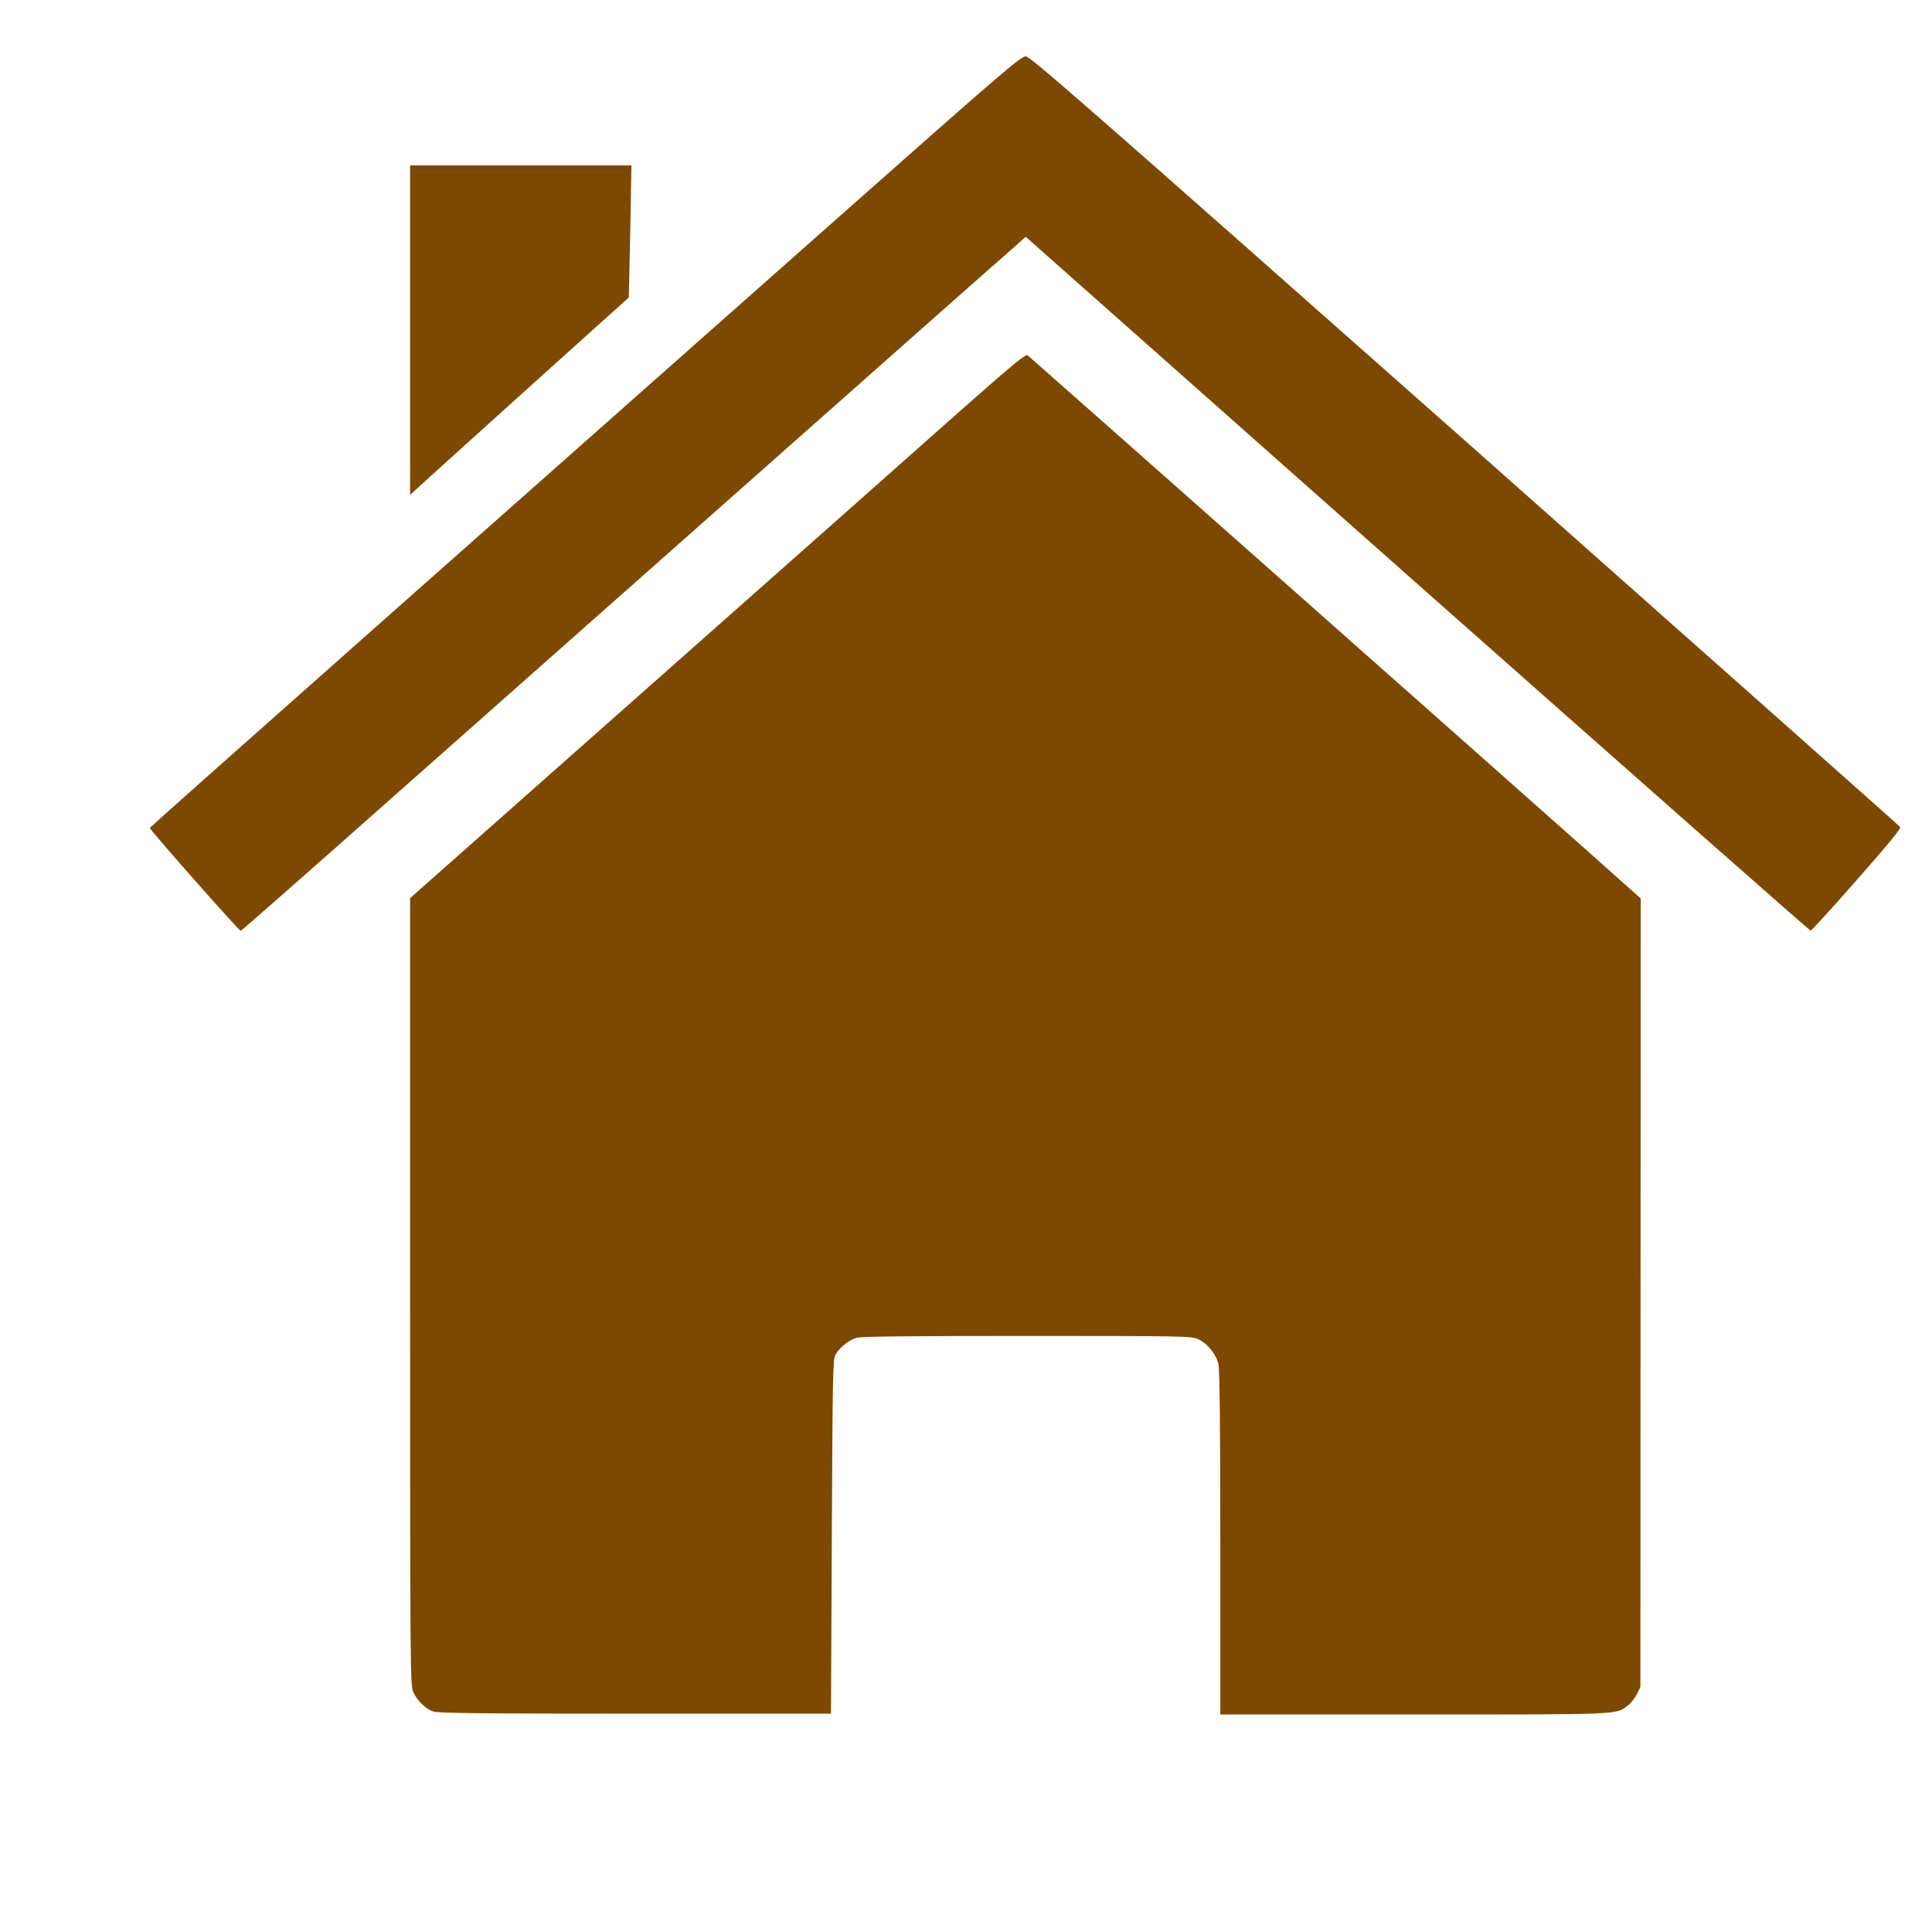
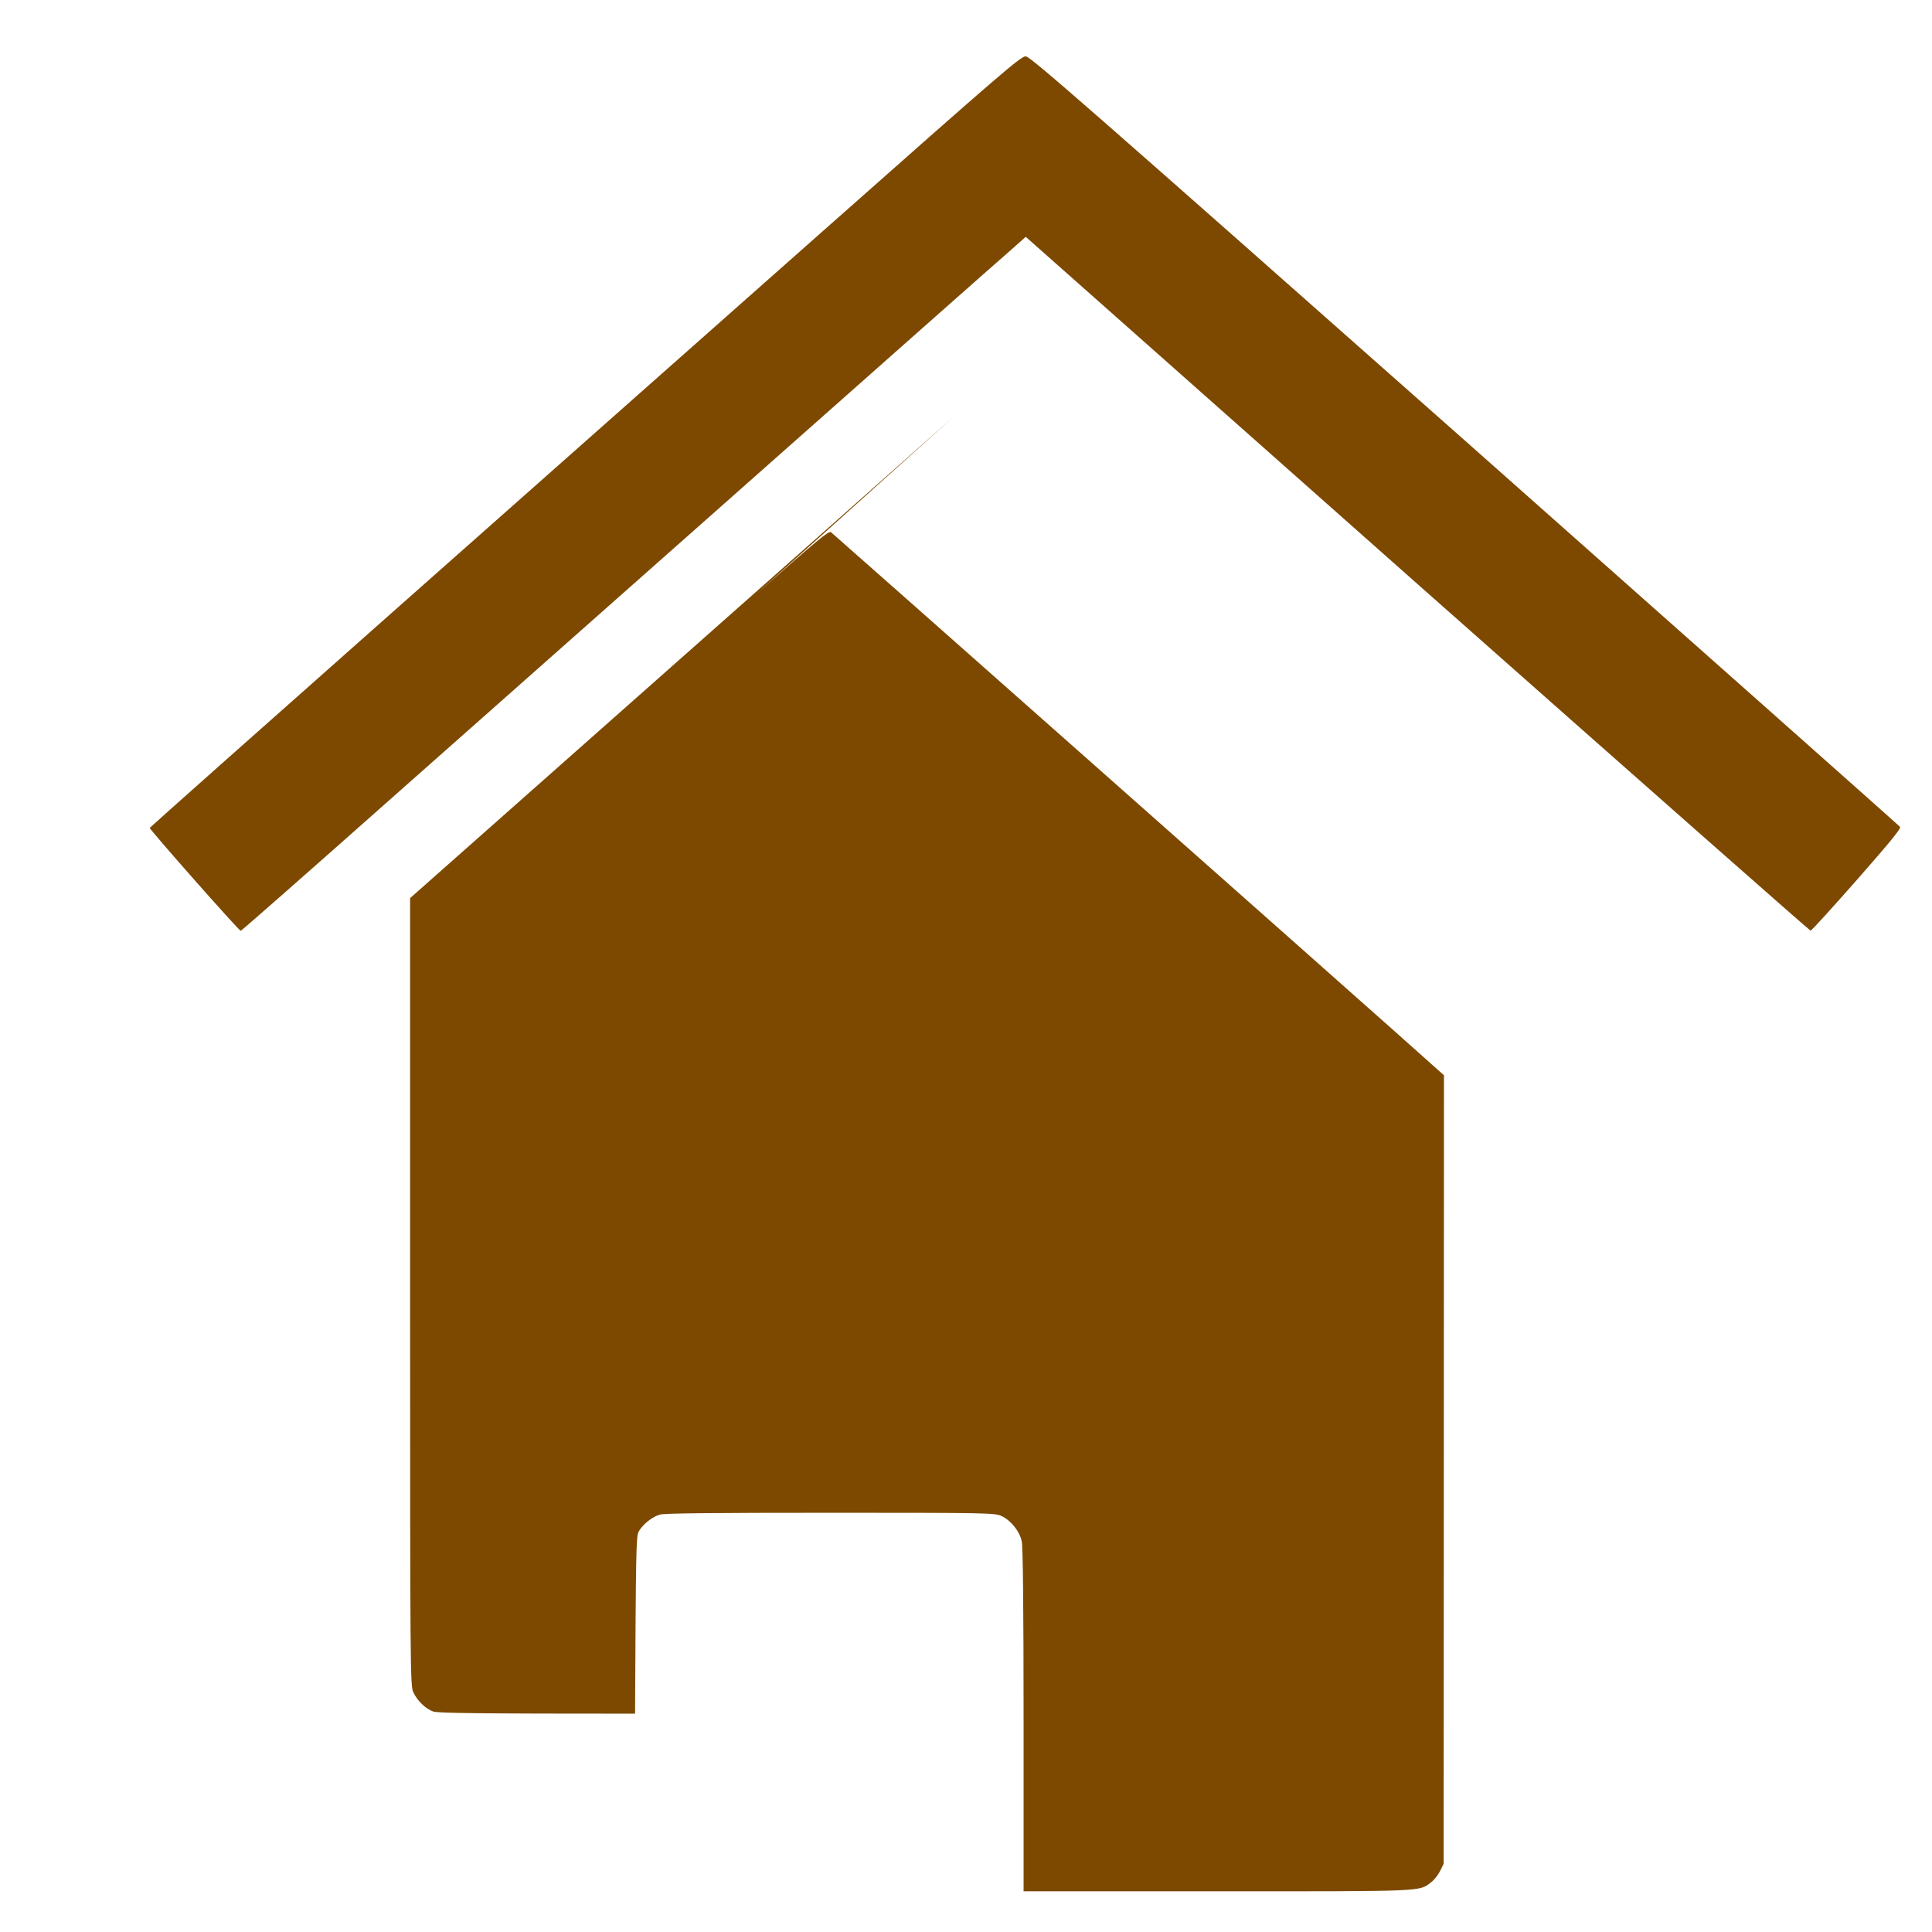
<svg xmlns="http://www.w3.org/2000/svg" version="1.0" width="1280pt" height="1280pt" viewBox="0 0 1280 1280" preserveAspectRatio="xMidYMid meet">
  <g transform="translate(0,1280) scale(0.11,-0.11)" fill="#7D4900" stroke="none">
    <path d="M4969 10256 c-646 -572 -1825 -1616 -2620 -2320 -794 -703 -1445 -1282 -1447 -1286 -3 -8 537 -620 548 -620 4 0 407 354 896 788 489 433 1515 1341 2278 2017 764 677 1426 1263 1472 1302 l82 73 2358 -2090 c1298 -1149 2364 -2089 2369 -2089 6 0 131 138 279 306 196 223 267 309 260 319 -5 7 -1185 1054 -2621 2327 -2305 2040 -2617 2313 -2645 2314 -30 1 -146 -100 -1209 -1041z" />
-     <path d="M2470 9648 l0 -992 33 30 c31 30 1280 1156 1284 1158 0 1 5 180 9 399 l7 397 -667 0 -666 0 0 -992z" />
-     <path d="M5744 9127 c-236 -210 -1070 -949 -1852 -1641 l-1422 -1259 0 -2371 c0 -2275 1 -2373 19 -2411 23 -51 74 -101 120 -117 28 -10 286 -13 1216 -13 l1180 0 5 1065 c5 985 6 1067 22 1097 23 42 80 88 127 102 28 8 315 11 1027 11 939 0 991 -1 1030 -19 57 -26 110 -92 123 -153 7 -33 11 -392 11 -1078 l0 -1030 1163 0 c1261 0 1218 -2 1291 54 19 14 43 45 55 69 l21 43 1 2375 1 2374 -314 280 c-289 258 -3344 2963 -3378 2991 -13 10 -83 -48 -446 -369z" />
+     <path d="M5744 9127 c-236 -210 -1070 -949 -1852 -1641 l-1422 -1259 0 -2371 c0 -2275 1 -2373 19 -2411 23 -51 74 -101 120 -117 28 -10 286 -13 1216 -13 c5 985 6 1067 22 1097 23 42 80 88 127 102 28 8 315 11 1027 11 939 0 991 -1 1030 -19 57 -26 110 -92 123 -153 7 -33 11 -392 11 -1078 l0 -1030 1163 0 c1261 0 1218 -2 1291 54 19 14 43 45 55 69 l21 43 1 2375 1 2374 -314 280 c-289 258 -3344 2963 -3378 2991 -13 10 -83 -48 -446 -369z" />
  </g>
</svg>